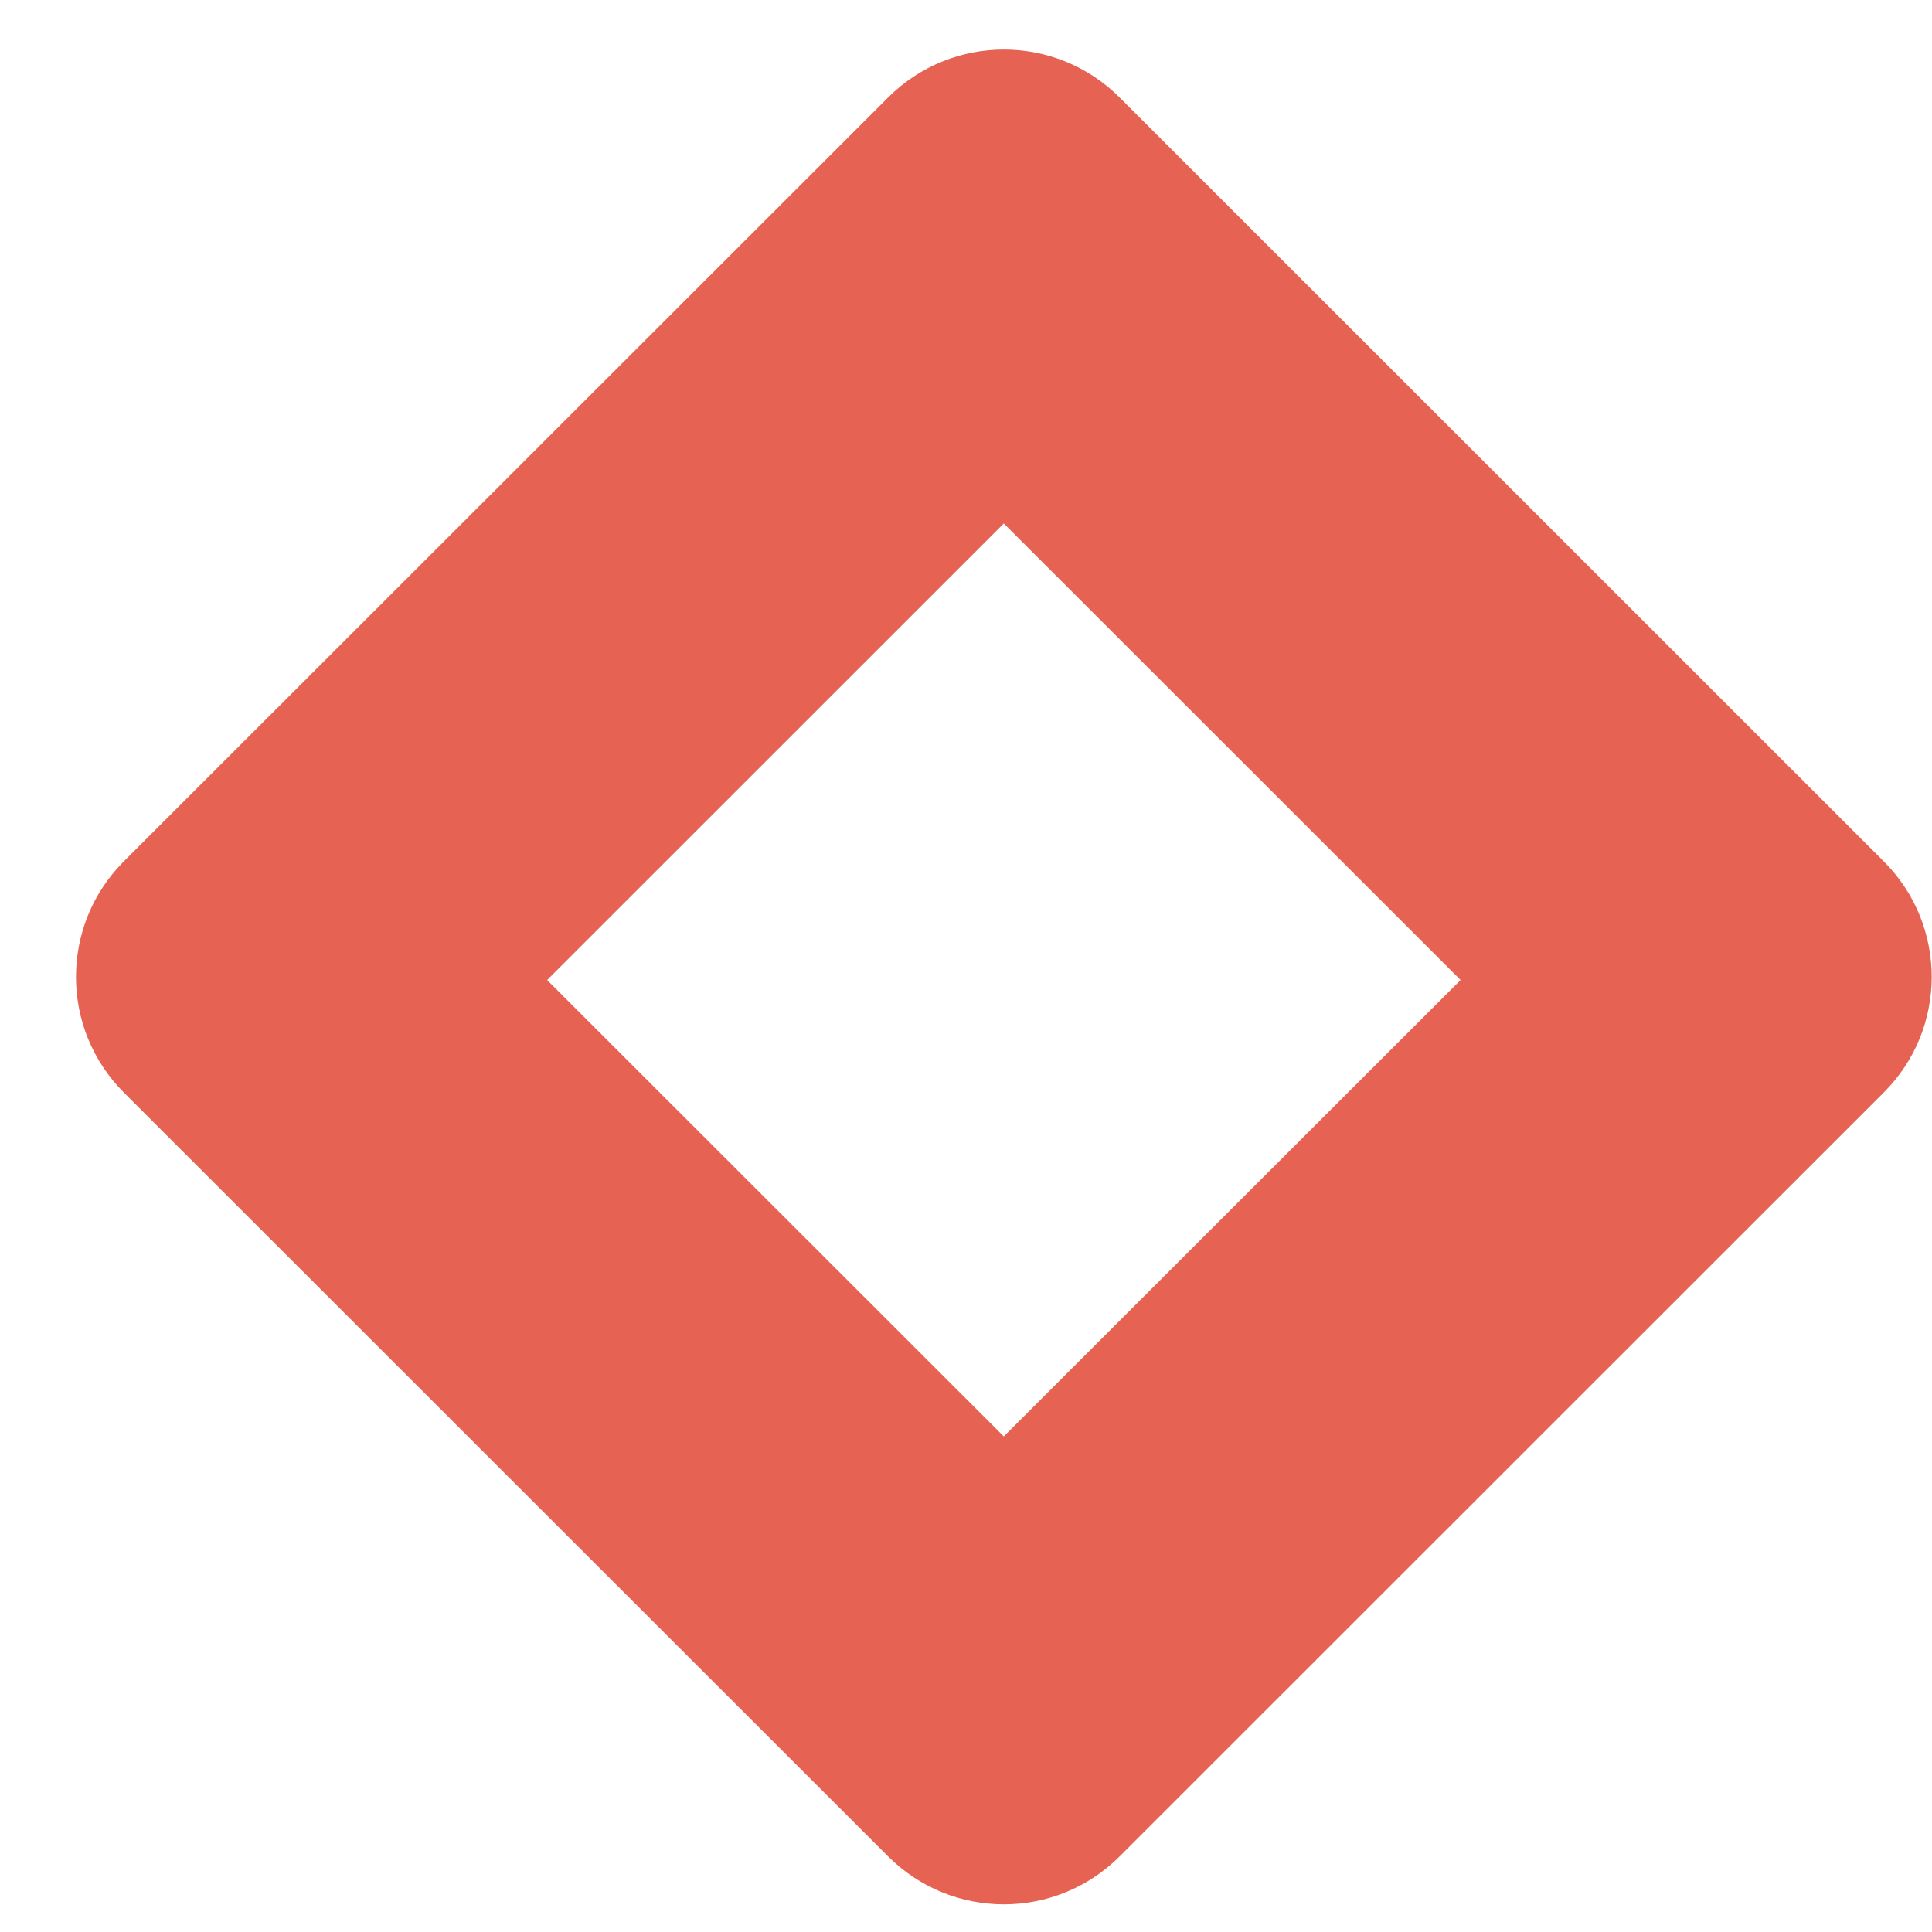
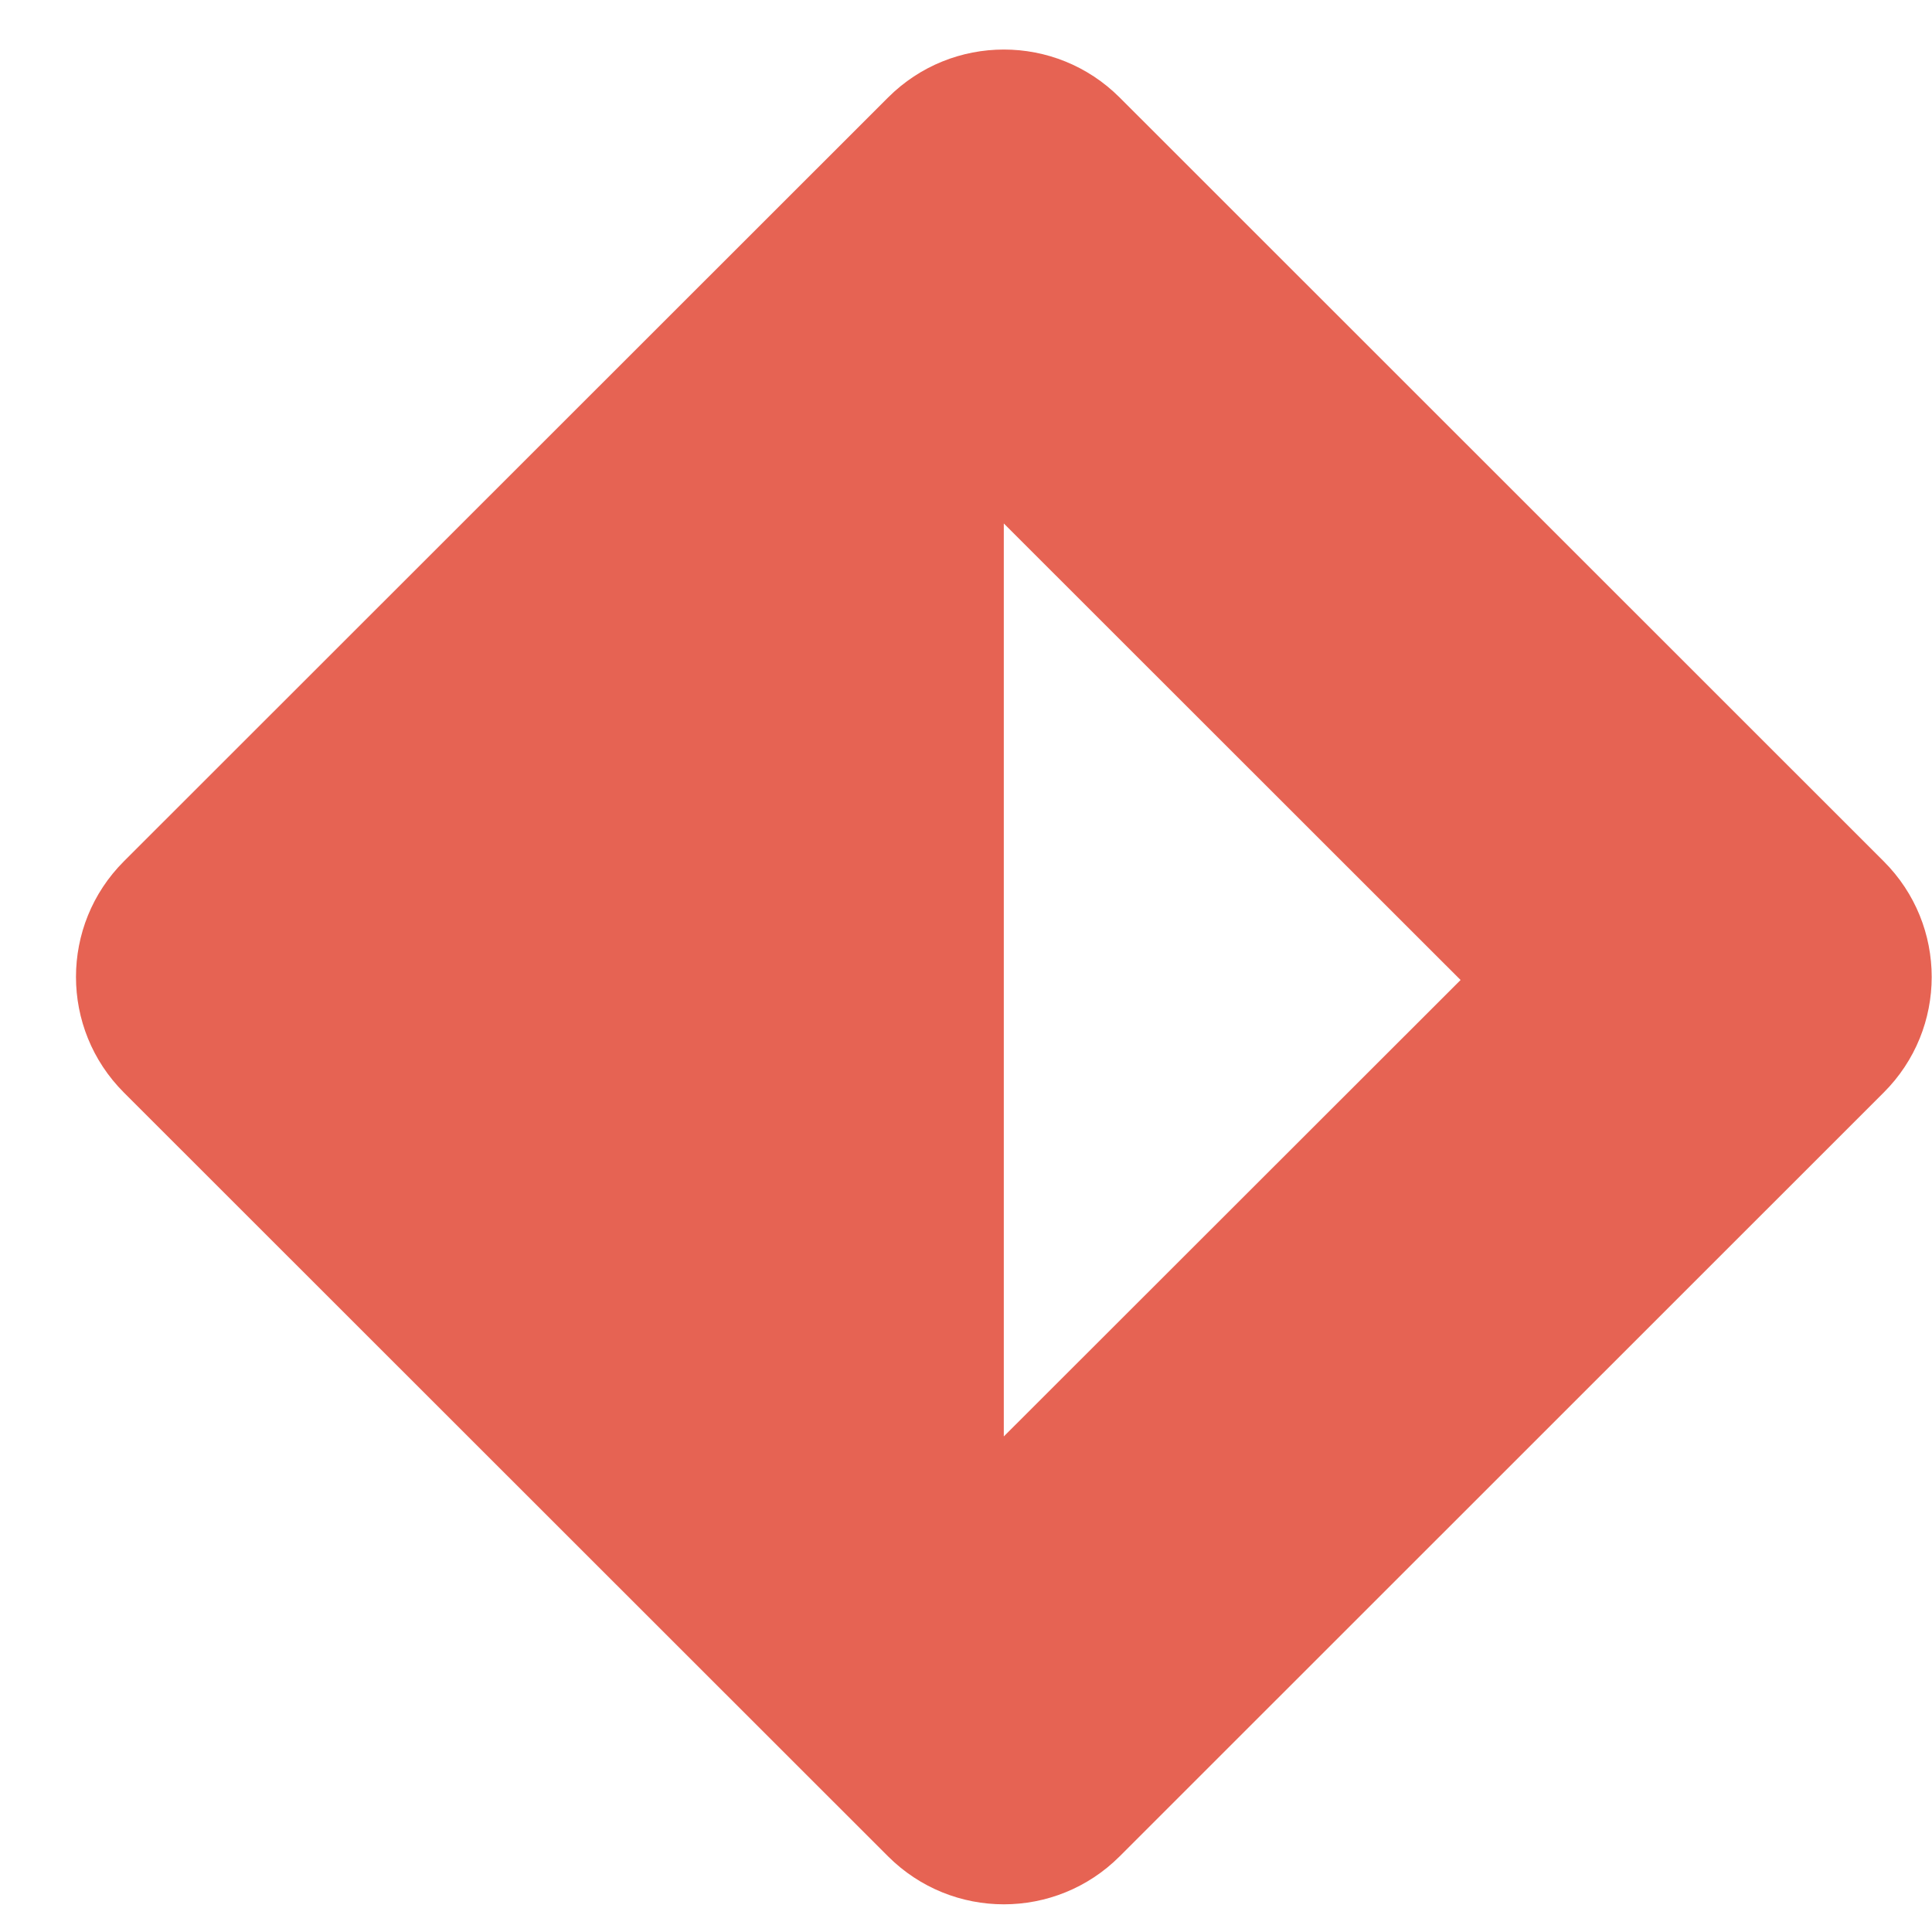
<svg xmlns="http://www.w3.org/2000/svg" width="16" height="16" viewBox="0 0 16 16" fill="none">
-   <path d="M15.6 7.133L9.272 0.807C8.742 0.278 7.885 0.278 7.355 0.807L1.026 7.133C0.497 7.662 0.497 8.519 1.026 9.048L7.355 15.374C7.885 15.903 8.742 15.903 9.272 15.374L15.6 9.048C16.13 8.519 16.13 7.662 15.6 7.133ZM8.313 11.896L4.531 8.116L8.313 4.335L12.096 8.116L8.313 11.896Z" fill="#E66353" />
+   <path d="M15.6 7.133L9.272 0.807C8.742 0.278 7.885 0.278 7.355 0.807L1.026 7.133C0.497 7.662 0.497 8.519 1.026 9.048L7.355 15.374C7.885 15.903 8.742 15.903 9.272 15.374L15.6 9.048C16.13 8.519 16.13 7.662 15.6 7.133ZM8.313 11.896L8.313 4.335L12.096 8.116L8.313 11.896Z" fill="#E66353" />
</svg>